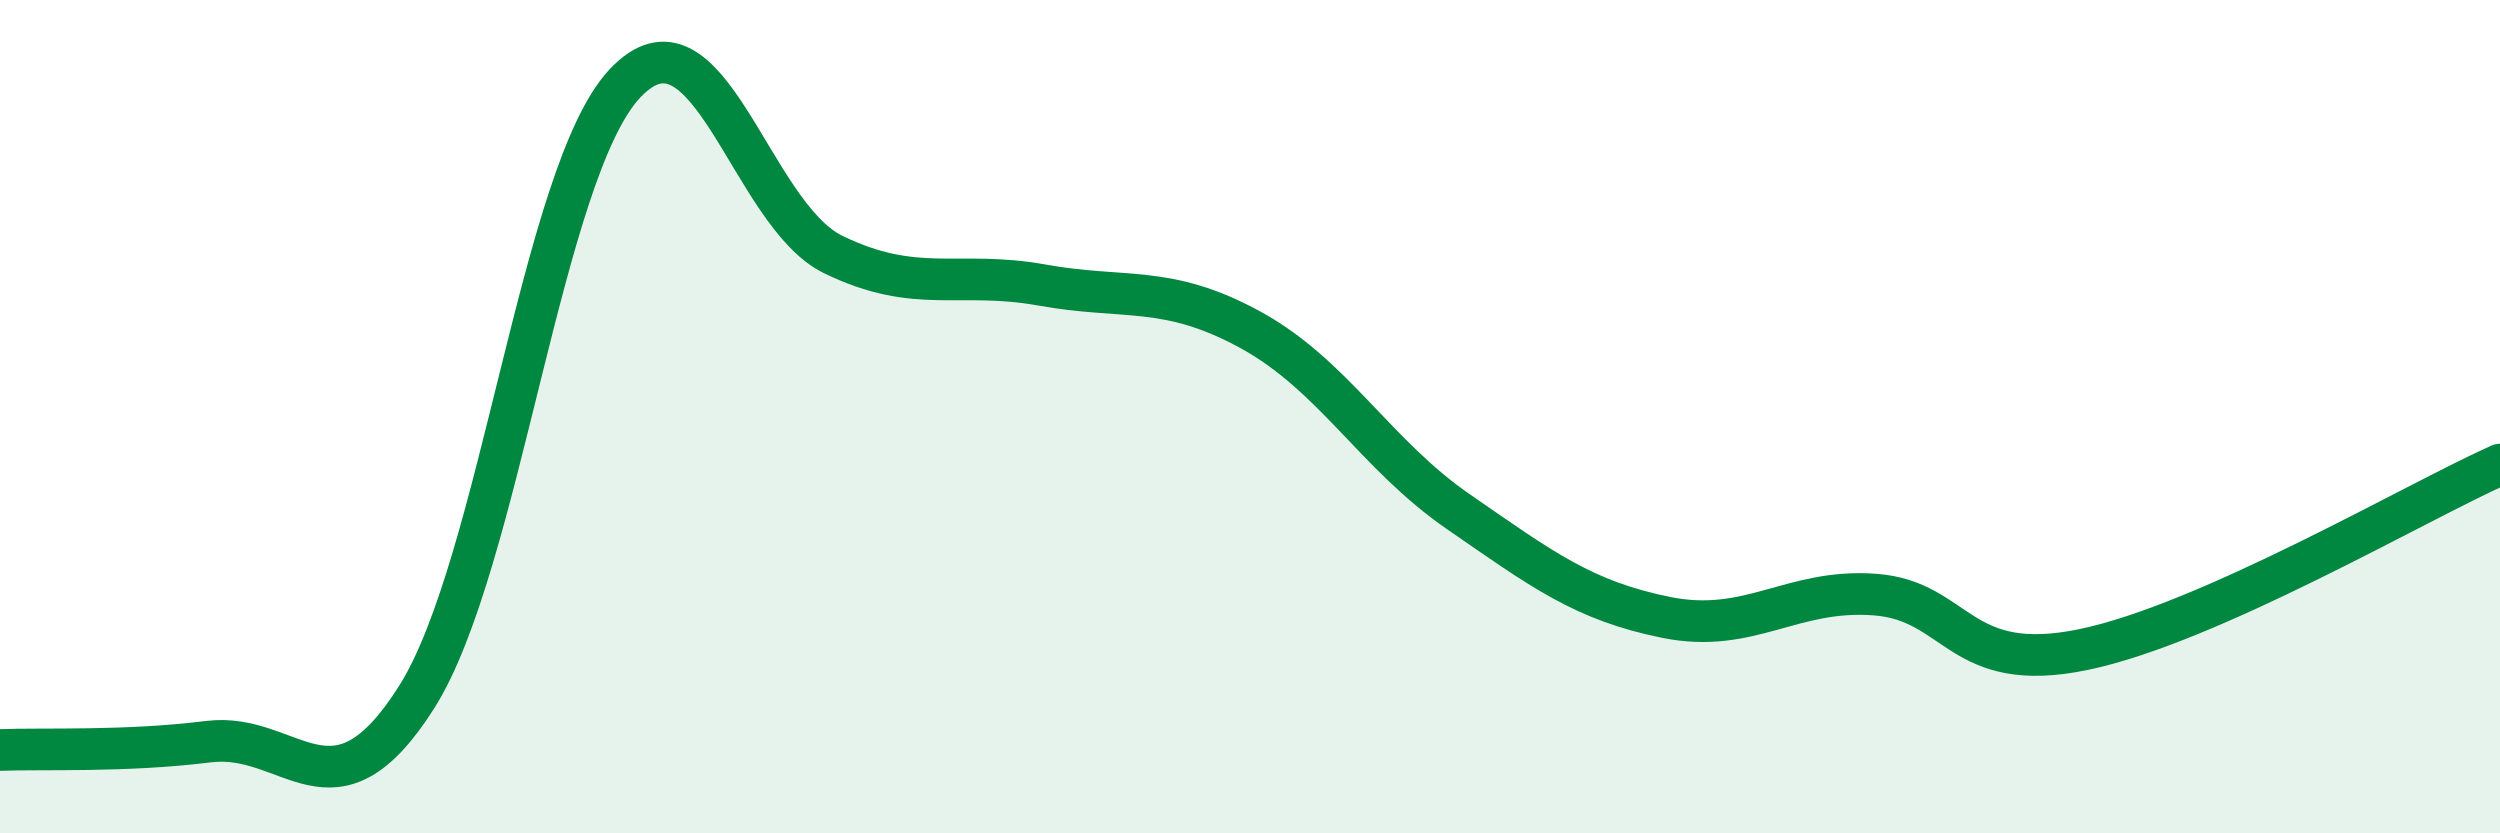
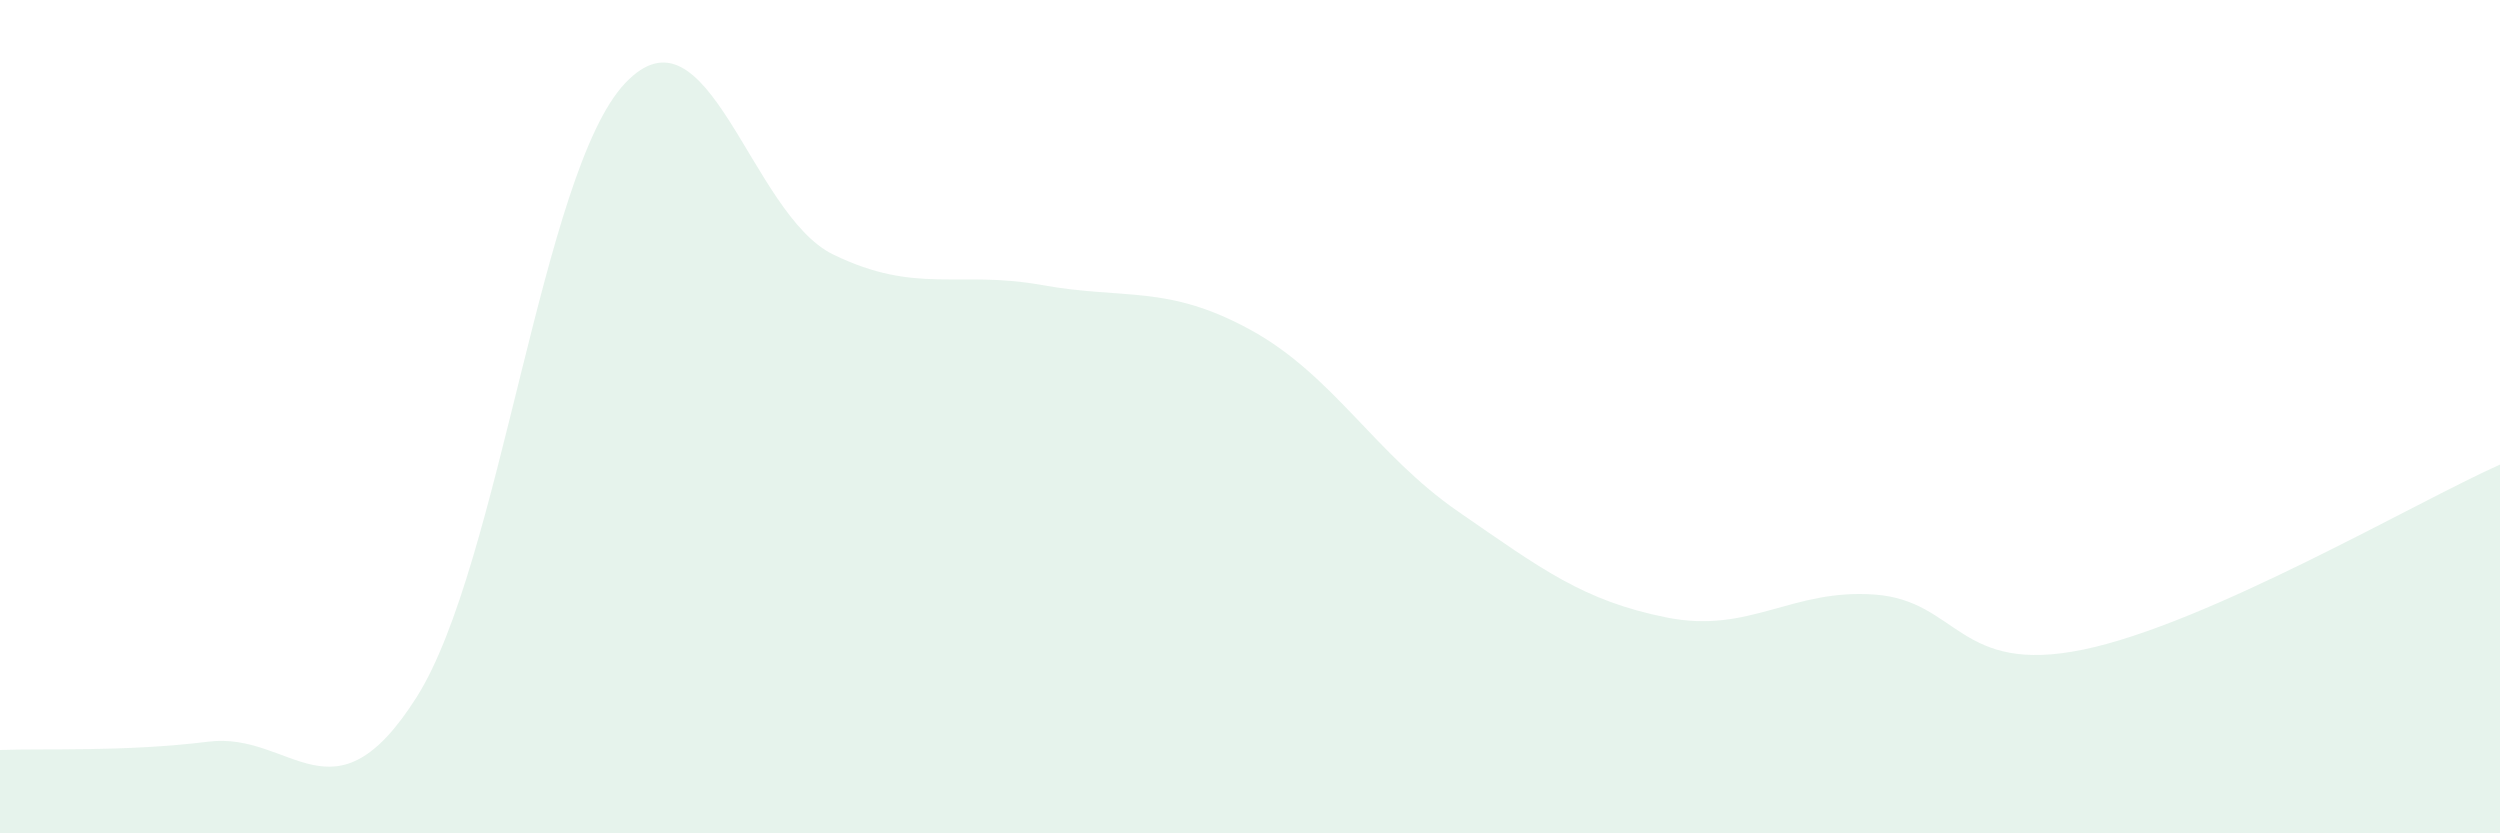
<svg xmlns="http://www.w3.org/2000/svg" width="60" height="20" viewBox="0 0 60 20">
  <path d="M 0,18 C 1,17.96 3,18.05 5,17.8 C 7,17.55 8,19.89 10,16.73 C 12,13.57 13,4.12 15,2 C 17,-0.12 18,5.14 20,6.11 C 22,7.08 23,6.48 25,6.84 C 27,7.2 28,6.82 30,7.91 C 32,9 33,10.9 35,12.28 C 37,13.66 38,14.42 40,14.82 C 42,15.22 43,14.12 45,14.27 C 47,14.42 47,16.21 50,15.59 C 53,14.97 58,12.04 60,11.15L60 20L0 20Z" fill="#008740" opacity="0.1" stroke-linecap="round" stroke-linejoin="round" />
-   <path d="M 0,18 C 1,17.96 3,18.05 5,17.8 C 7,17.55 8,19.89 10,16.73 C 12,13.57 13,4.12 15,2 C 17,-0.12 18,5.14 20,6.11 C 22,7.08 23,6.48 25,6.84 C 27,7.2 28,6.82 30,7.91 C 32,9 33,10.9 35,12.28 C 37,13.66 38,14.42 40,14.82 C 42,15.22 43,14.12 45,14.27 C 47,14.42 47,16.21 50,15.59 C 53,14.97 58,12.04 60,11.15" stroke="#008740" stroke-width="1" fill="none" stroke-linecap="round" stroke-linejoin="round" />
</svg>